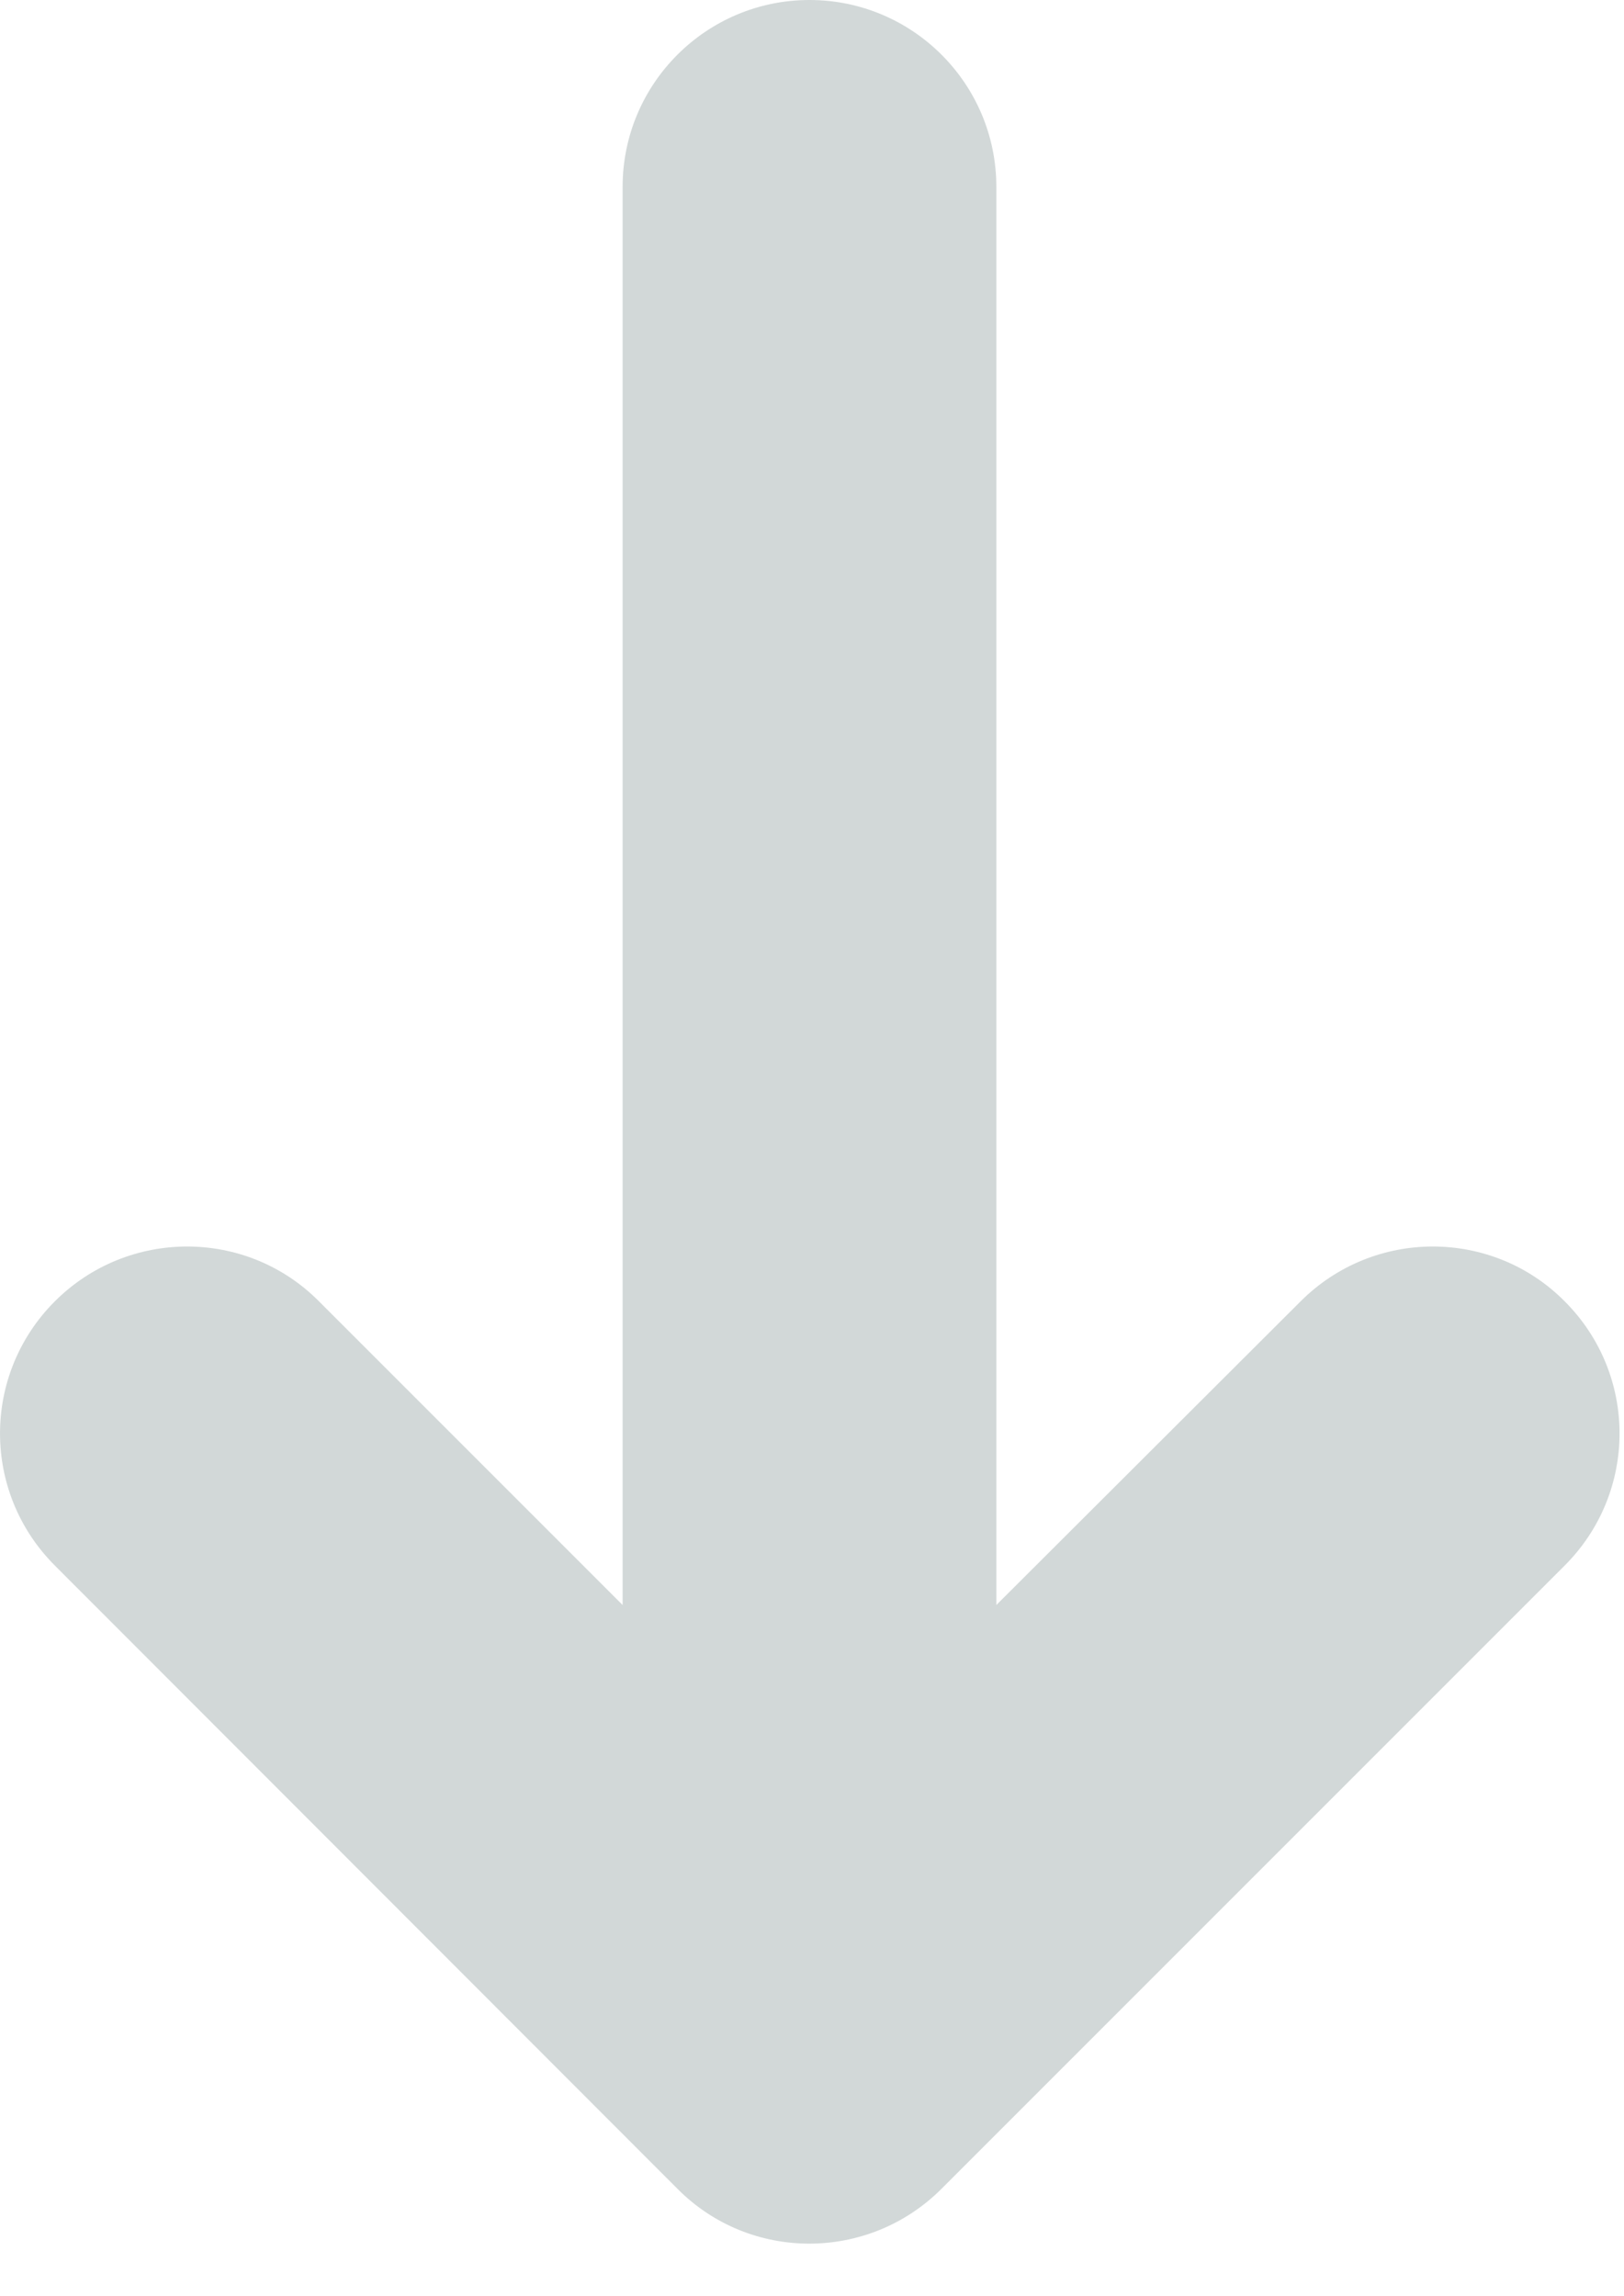
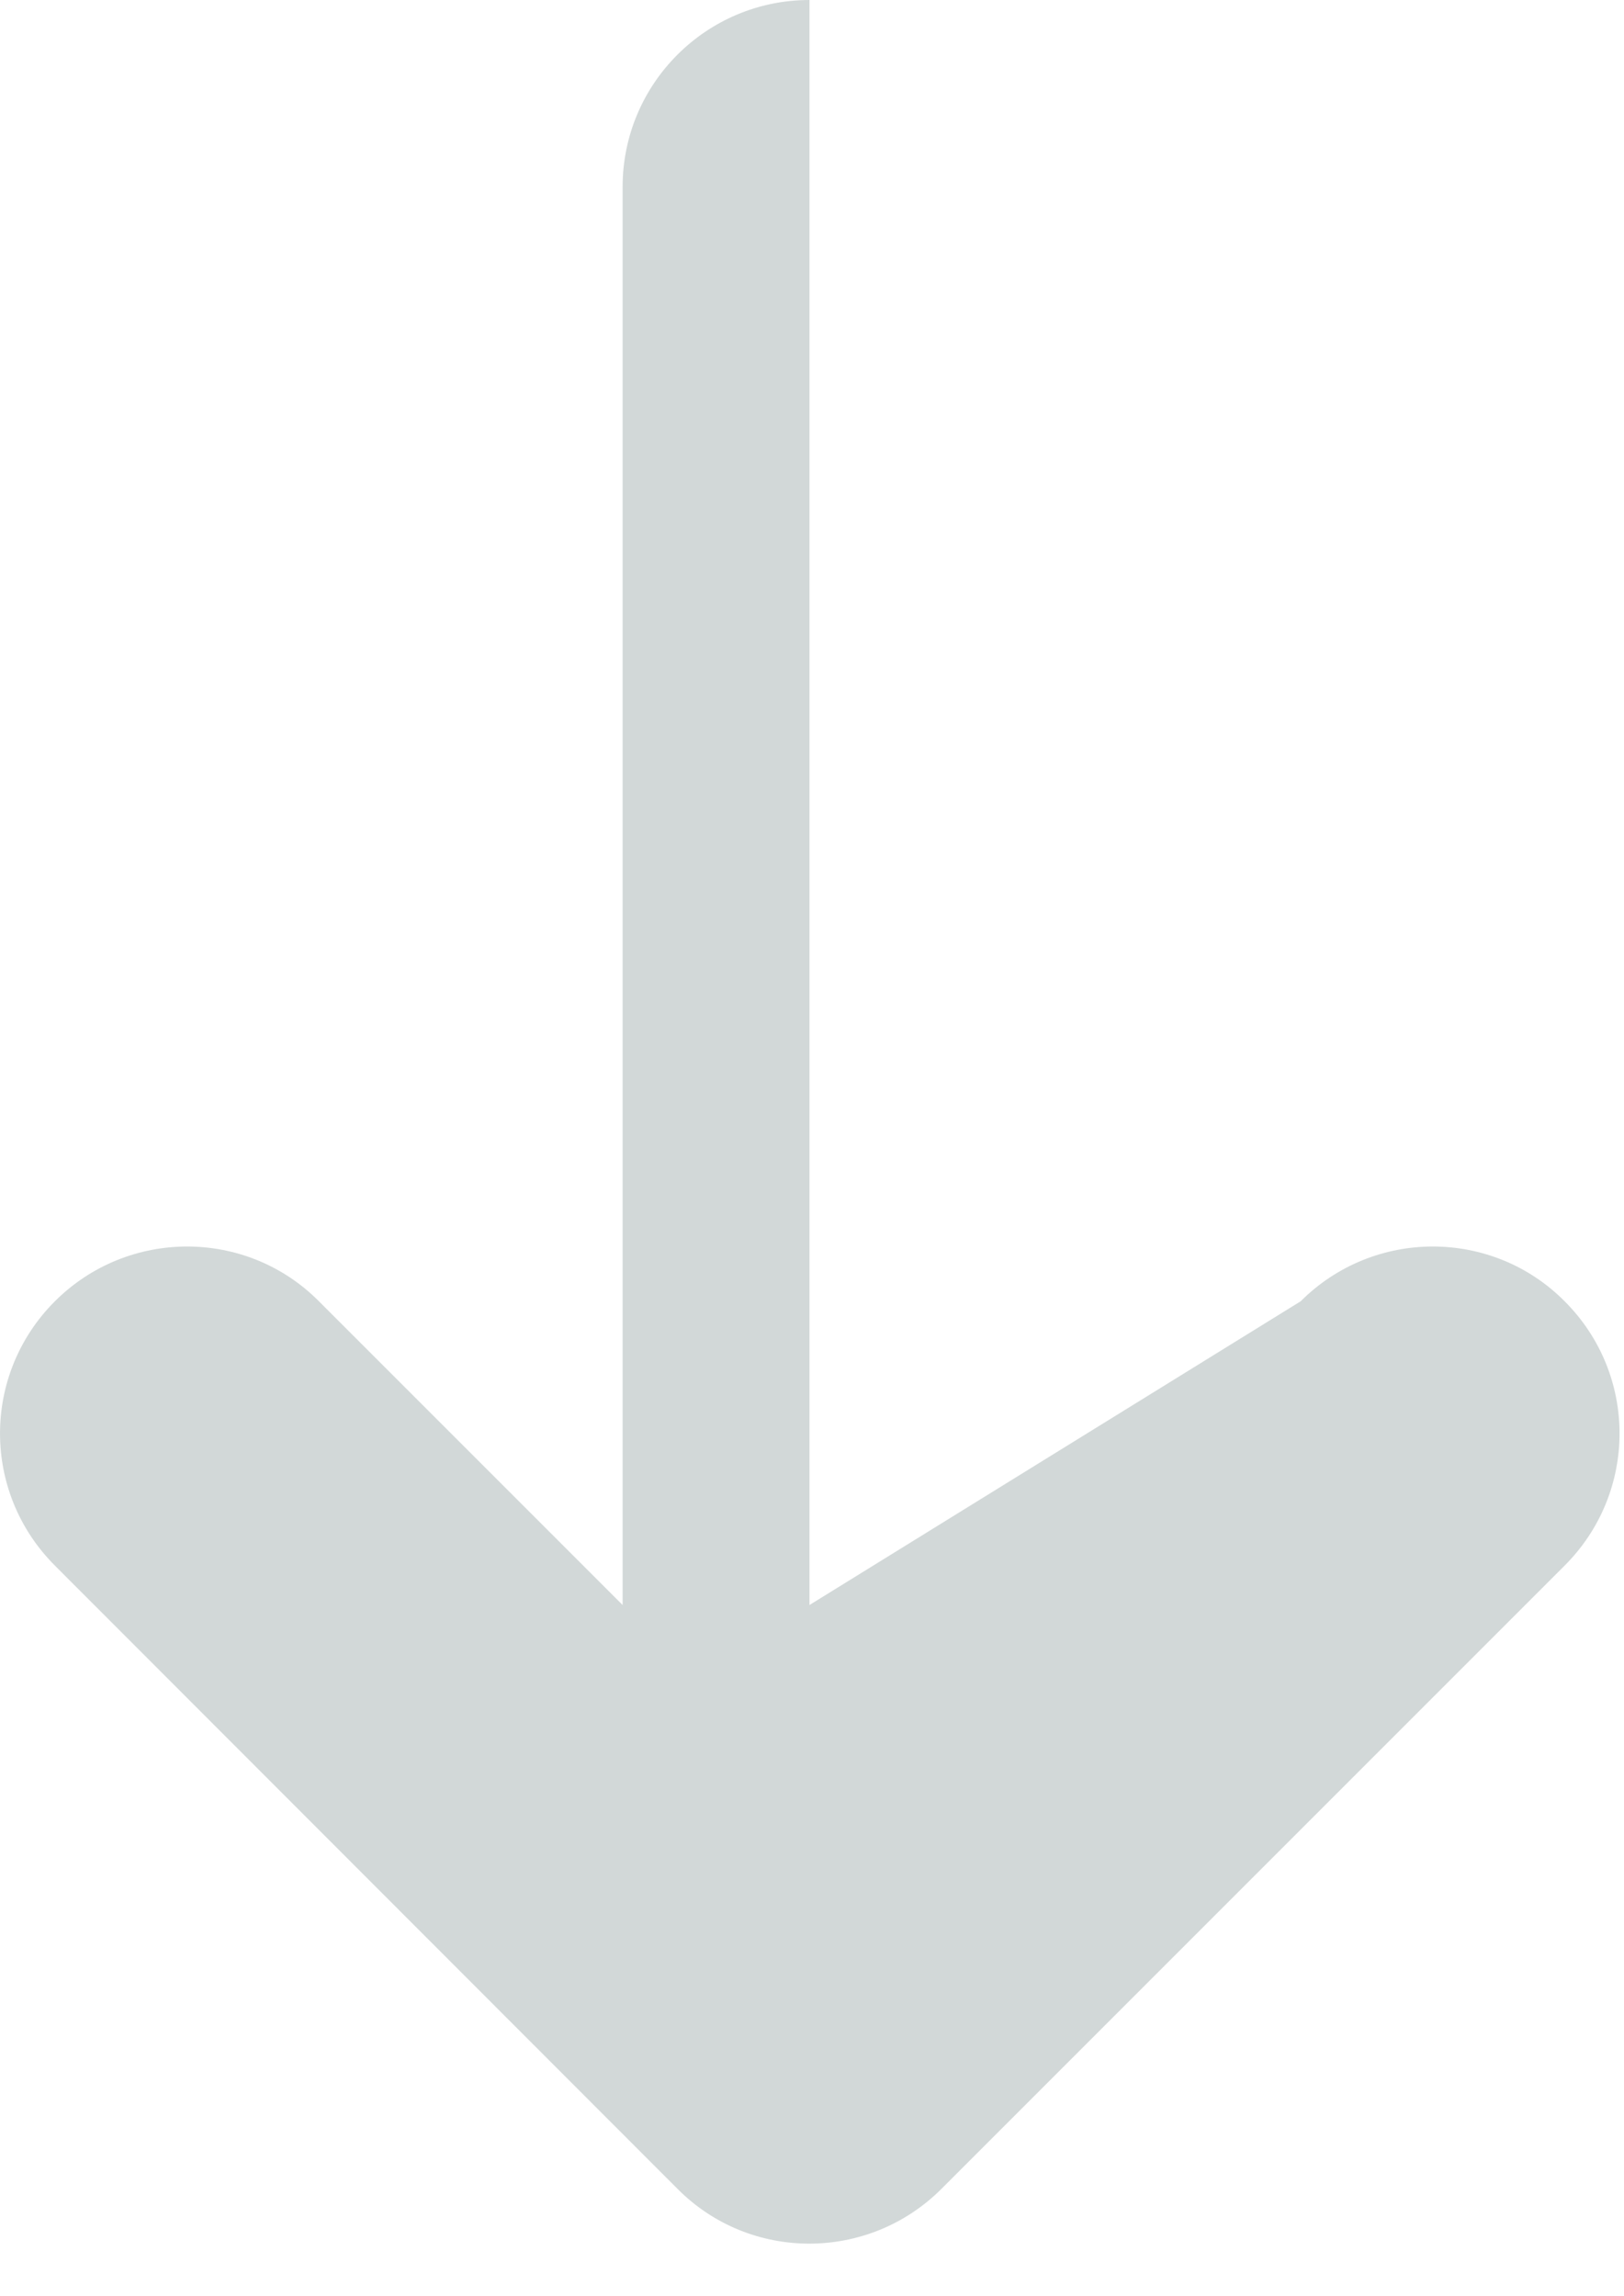
<svg xmlns="http://www.w3.org/2000/svg" width="29" height="41" viewBox="0 0 29 41" fill="none">
-   <path d="M27.941 23.235C29.247 24.541 29.247 26.646 27.941 27.952L16.813 39.08C15.508 40.386 13.392 40.386 12.097 39.08L0.979 27.952C-0.326 26.646 -0.326 24.541 0.979 23.235C2.285 21.93 4.401 21.93 5.696 23.235L11.118 28.657V3.337C11.118 1.495 12.613 0 14.455 0C16.297 0 17.792 1.495 17.792 3.337V28.657L23.225 23.235C24.53 21.93 26.646 21.93 27.941 23.235Z" fill="#D2D8D8" />
+   <path d="M27.941 23.235C29.247 24.541 29.247 26.646 27.941 27.952L16.813 39.08C15.508 40.386 13.392 40.386 12.097 39.08L0.979 27.952C-0.326 26.646 -0.326 24.541 0.979 23.235C2.285 21.93 4.401 21.93 5.696 23.235L11.118 28.657V3.337C11.118 1.495 12.613 0 14.455 0V28.657L23.225 23.235C24.53 21.93 26.646 21.93 27.941 23.235Z" fill="#D2D8D8" />
</svg>